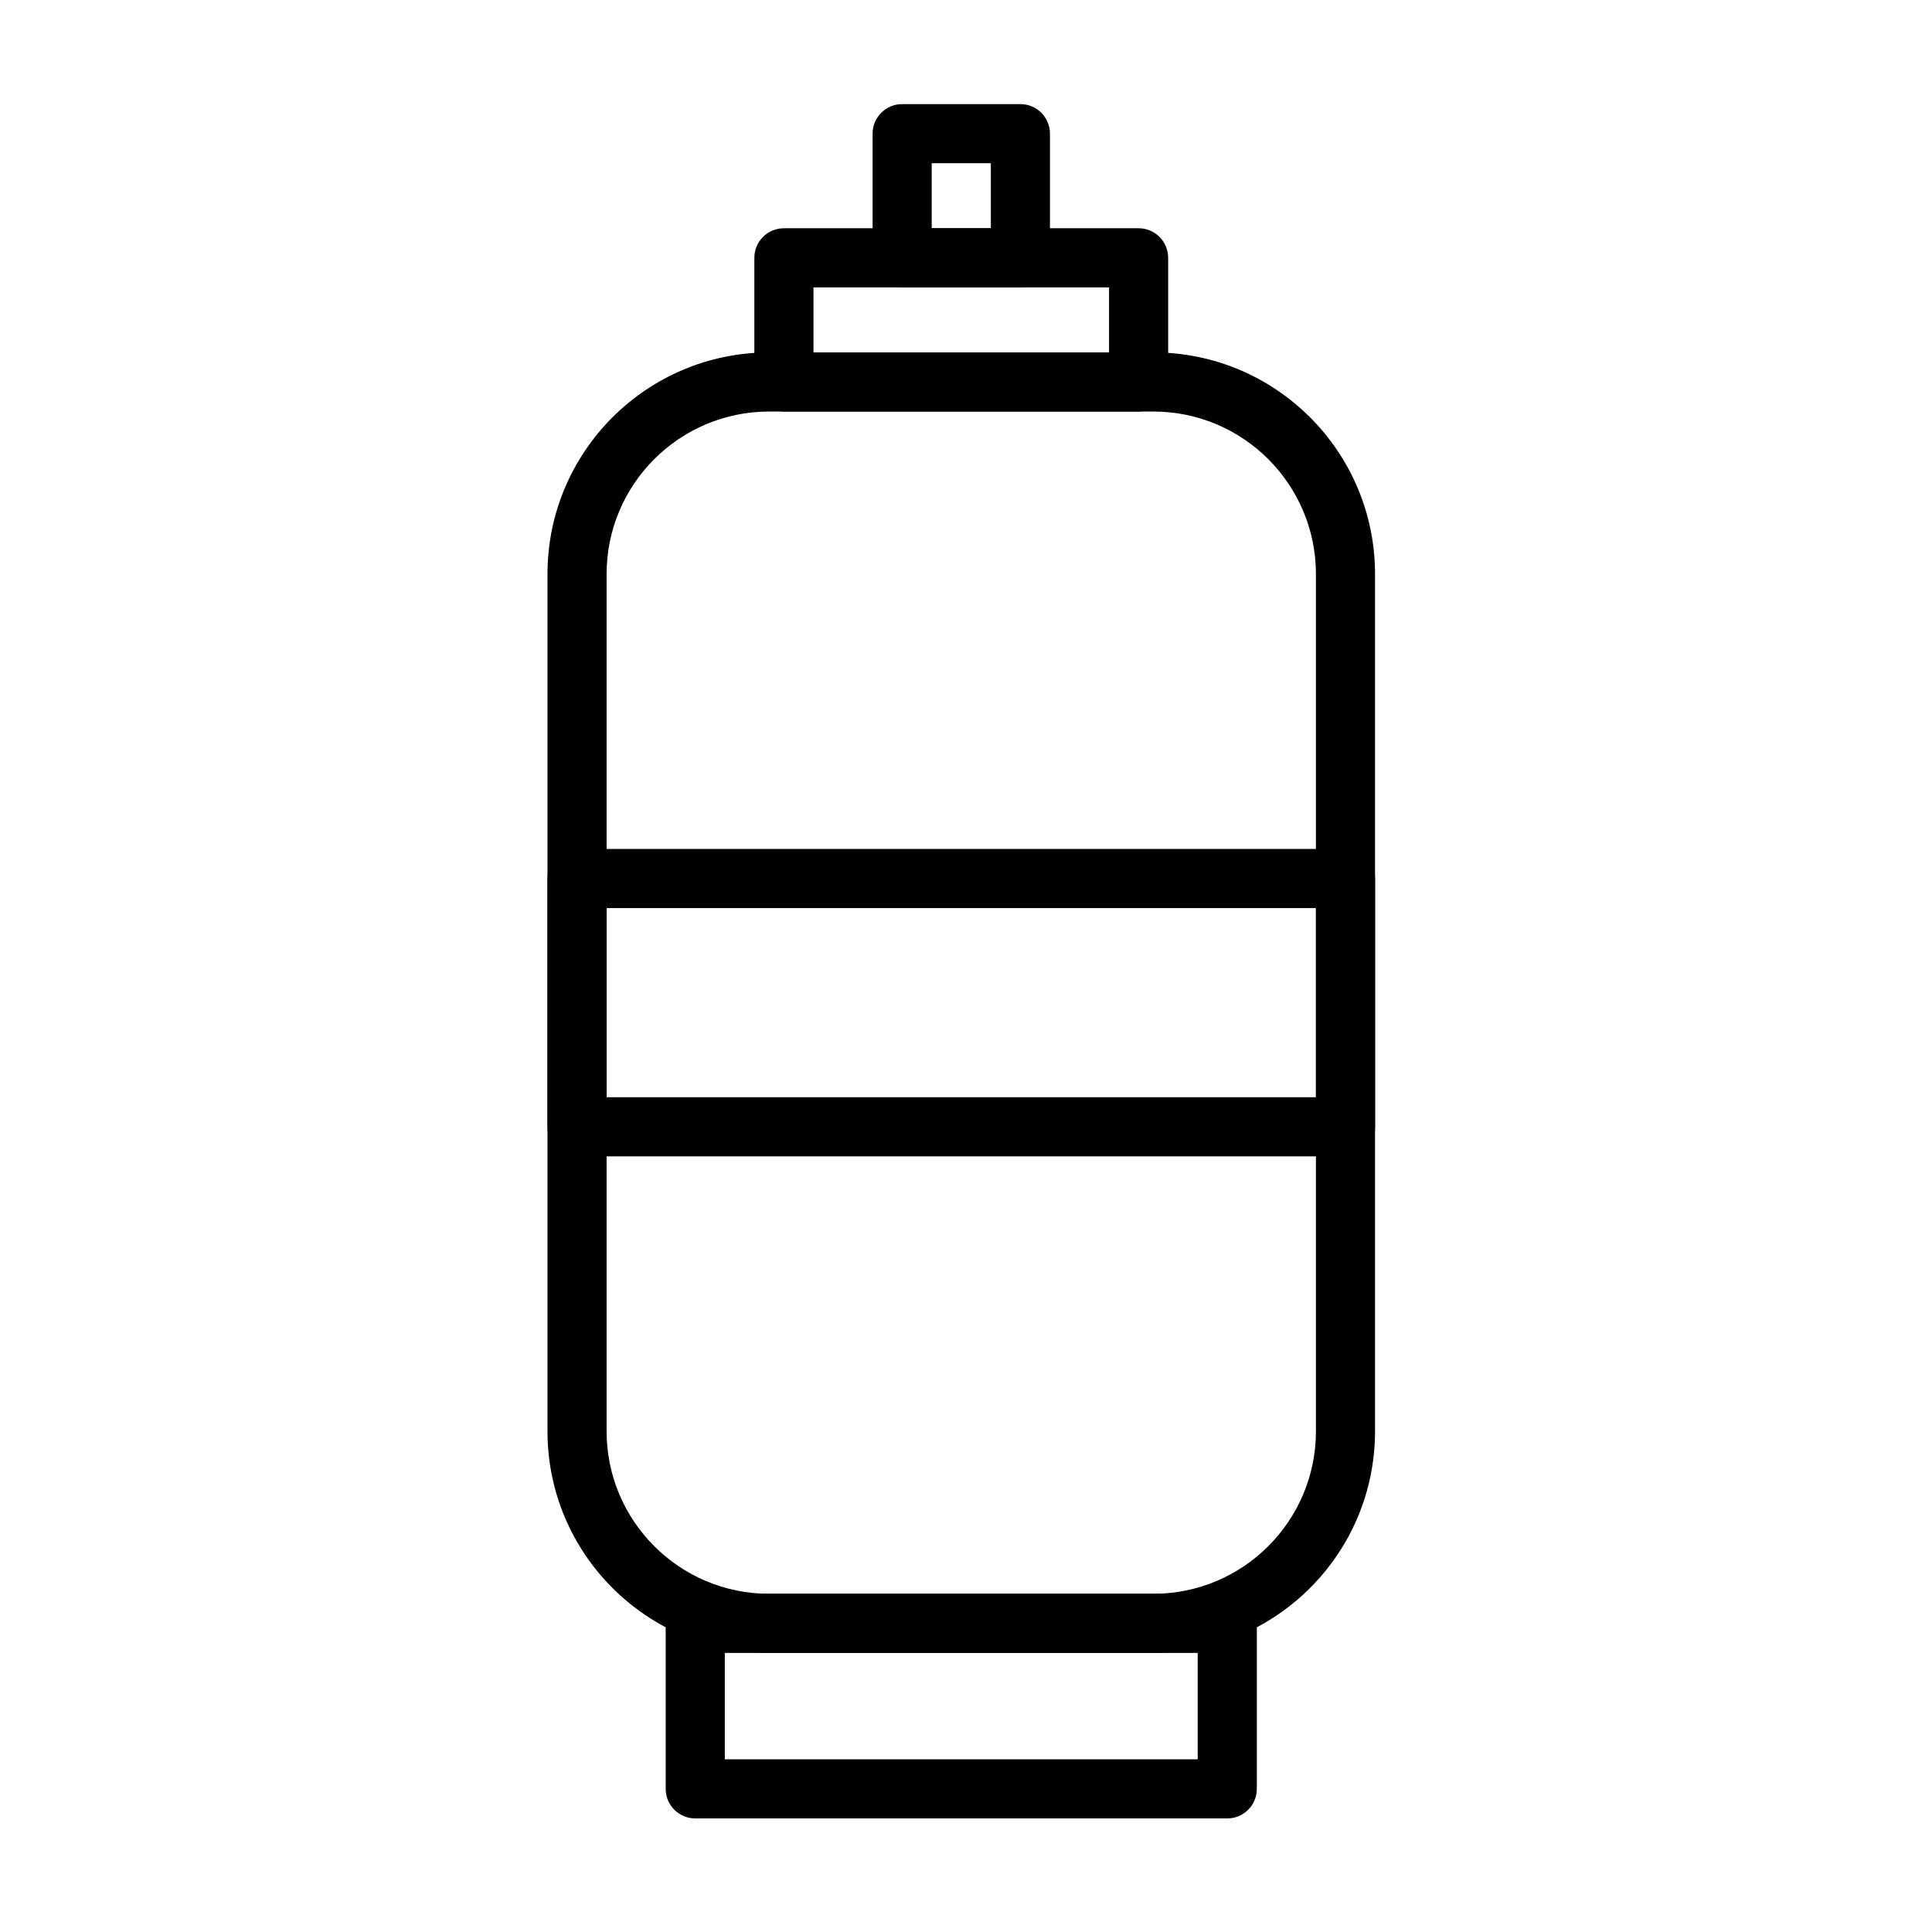
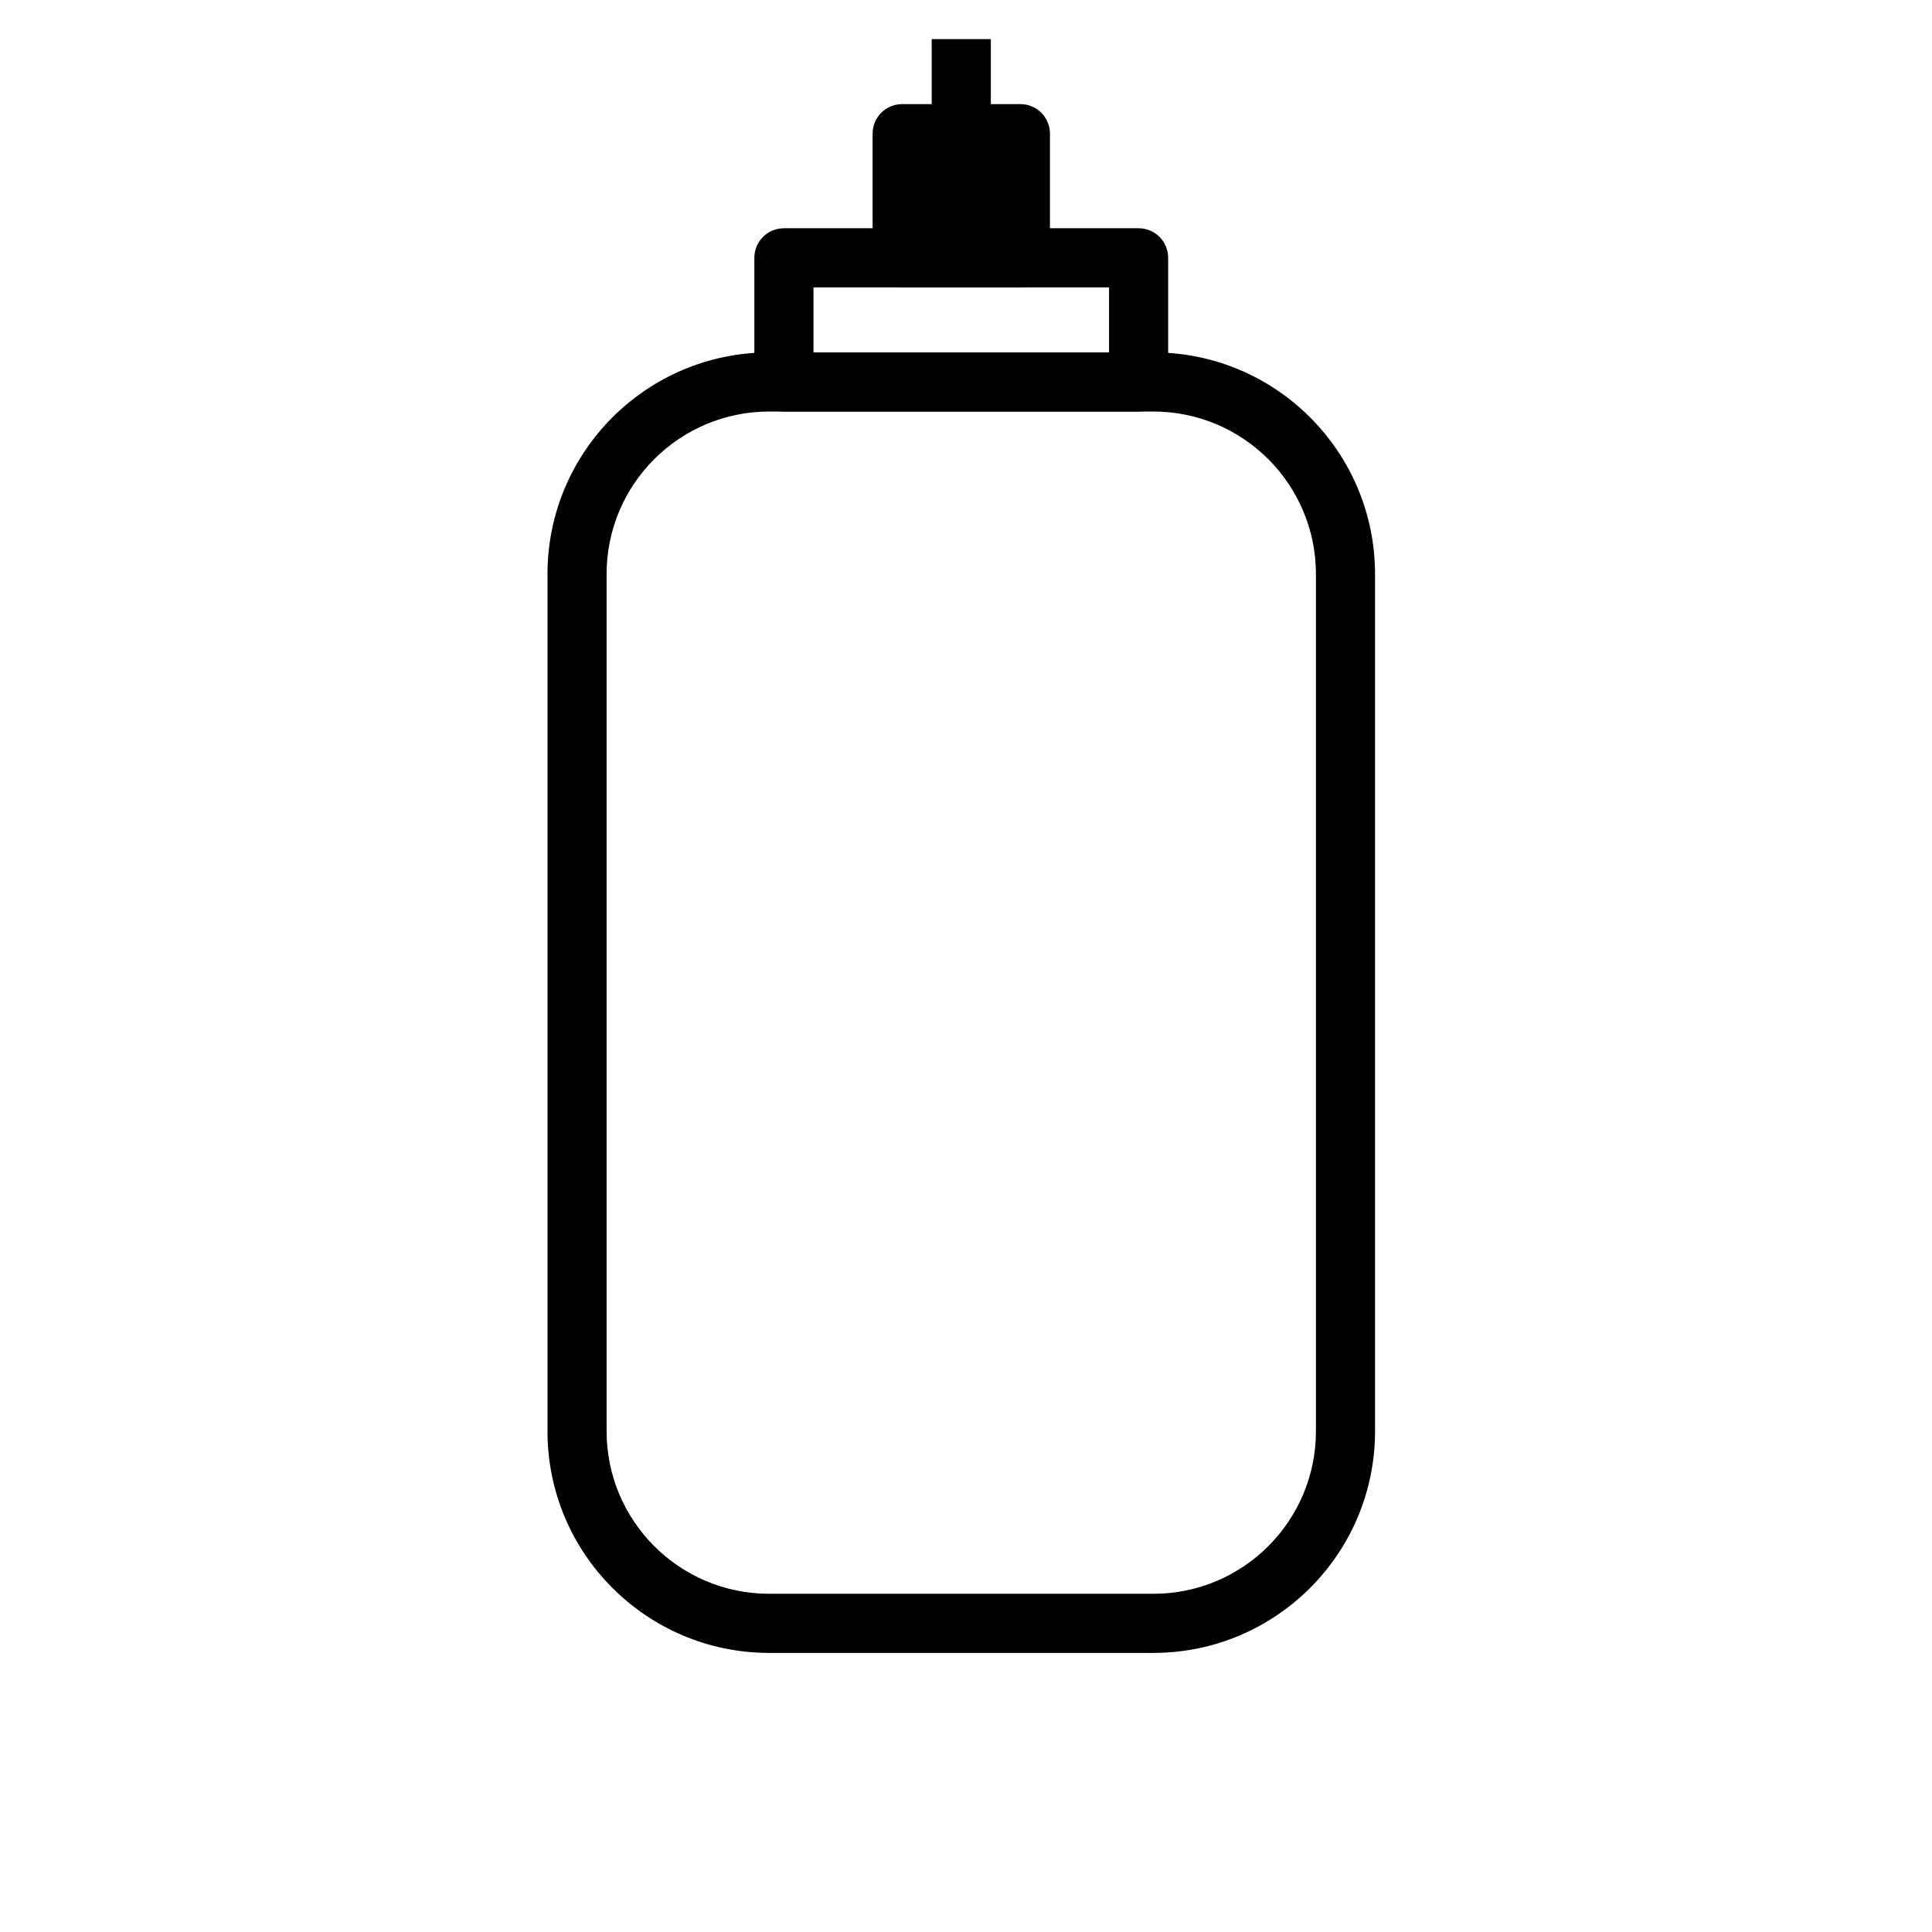
<svg xmlns="http://www.w3.org/2000/svg" fill="#000000" width="800px" height="800px" version="1.1" viewBox="144 144 512 512">
  <g fill-rule="evenodd">
    <path d="m508.4 296.14c0-32.426-26.32-58.746-58.746-58.746h-101.82c-32.426 0-58.746 26.32-58.746 58.746v227.15c0 32.422 26.32 58.746 58.746 58.746h101.82c32.426 0 58.746-26.324 58.746-58.746zm-15.664 0v227.15c0 23.777-19.305 43.078-43.082 43.078h-101.82c-23.777 0-43.078-19.301-43.078-43.078v-227.15c0-23.777 19.301-43.078 43.078-43.078h101.82c23.777 0 43.082 19.301 43.082 43.078z" />
-     <path d="m328.25 566.37c-4.328 0-7.836 3.508-7.836 7.832v43.867c0 4.328 3.508 7.832 7.836 7.832h140.99c4.324 0 7.832-3.504 7.832-7.832v-43.867c0-4.324-3.508-7.832-7.832-7.832zm7.832 15.668v28.199h125.32v-28.199z" />
    <path d="m343.91 245.22c0 4.328 3.508 7.836 7.836 7.836h93.996c4.324 0 7.832-3.508 7.832-7.836v-32.898c0-4.324-3.508-7.832-7.832-7.832h-93.996c-4.328 0-7.836 3.508-7.836 7.832zm15.668-25.062v17.23h78.328v-17.23z" />
-     <path d="m375.25 212.32c0 4.328 3.504 7.836 7.832 7.836h31.332c4.328 0 7.836-3.508 7.836-7.836v-32.898c0-4.324-3.508-7.832-7.836-7.832h-31.332c-4.328 0-7.832 3.508-7.832 7.832zm15.664-25.062v17.23h15.668v-17.23z" />
-     <path d="m296.92 368.98c-4.324 0-7.832 3.508-7.832 7.832v65.797c0 4.328 3.508 7.836 7.832 7.836h203.66c4.328 0 7.832-3.508 7.832-7.836v-65.797c0-4.324-3.504-7.832-7.832-7.832zm7.836 15.668v50.129h187.99v-50.129z" />
+     <path d="m375.25 212.32c0 4.328 3.504 7.836 7.832 7.836h31.332c4.328 0 7.836-3.508 7.836-7.836v-32.898c0-4.324-3.508-7.832-7.836-7.832h-31.332c-4.328 0-7.832 3.508-7.832 7.832m15.664-25.062v17.23h15.668v-17.23z" />
  </g>
</svg>